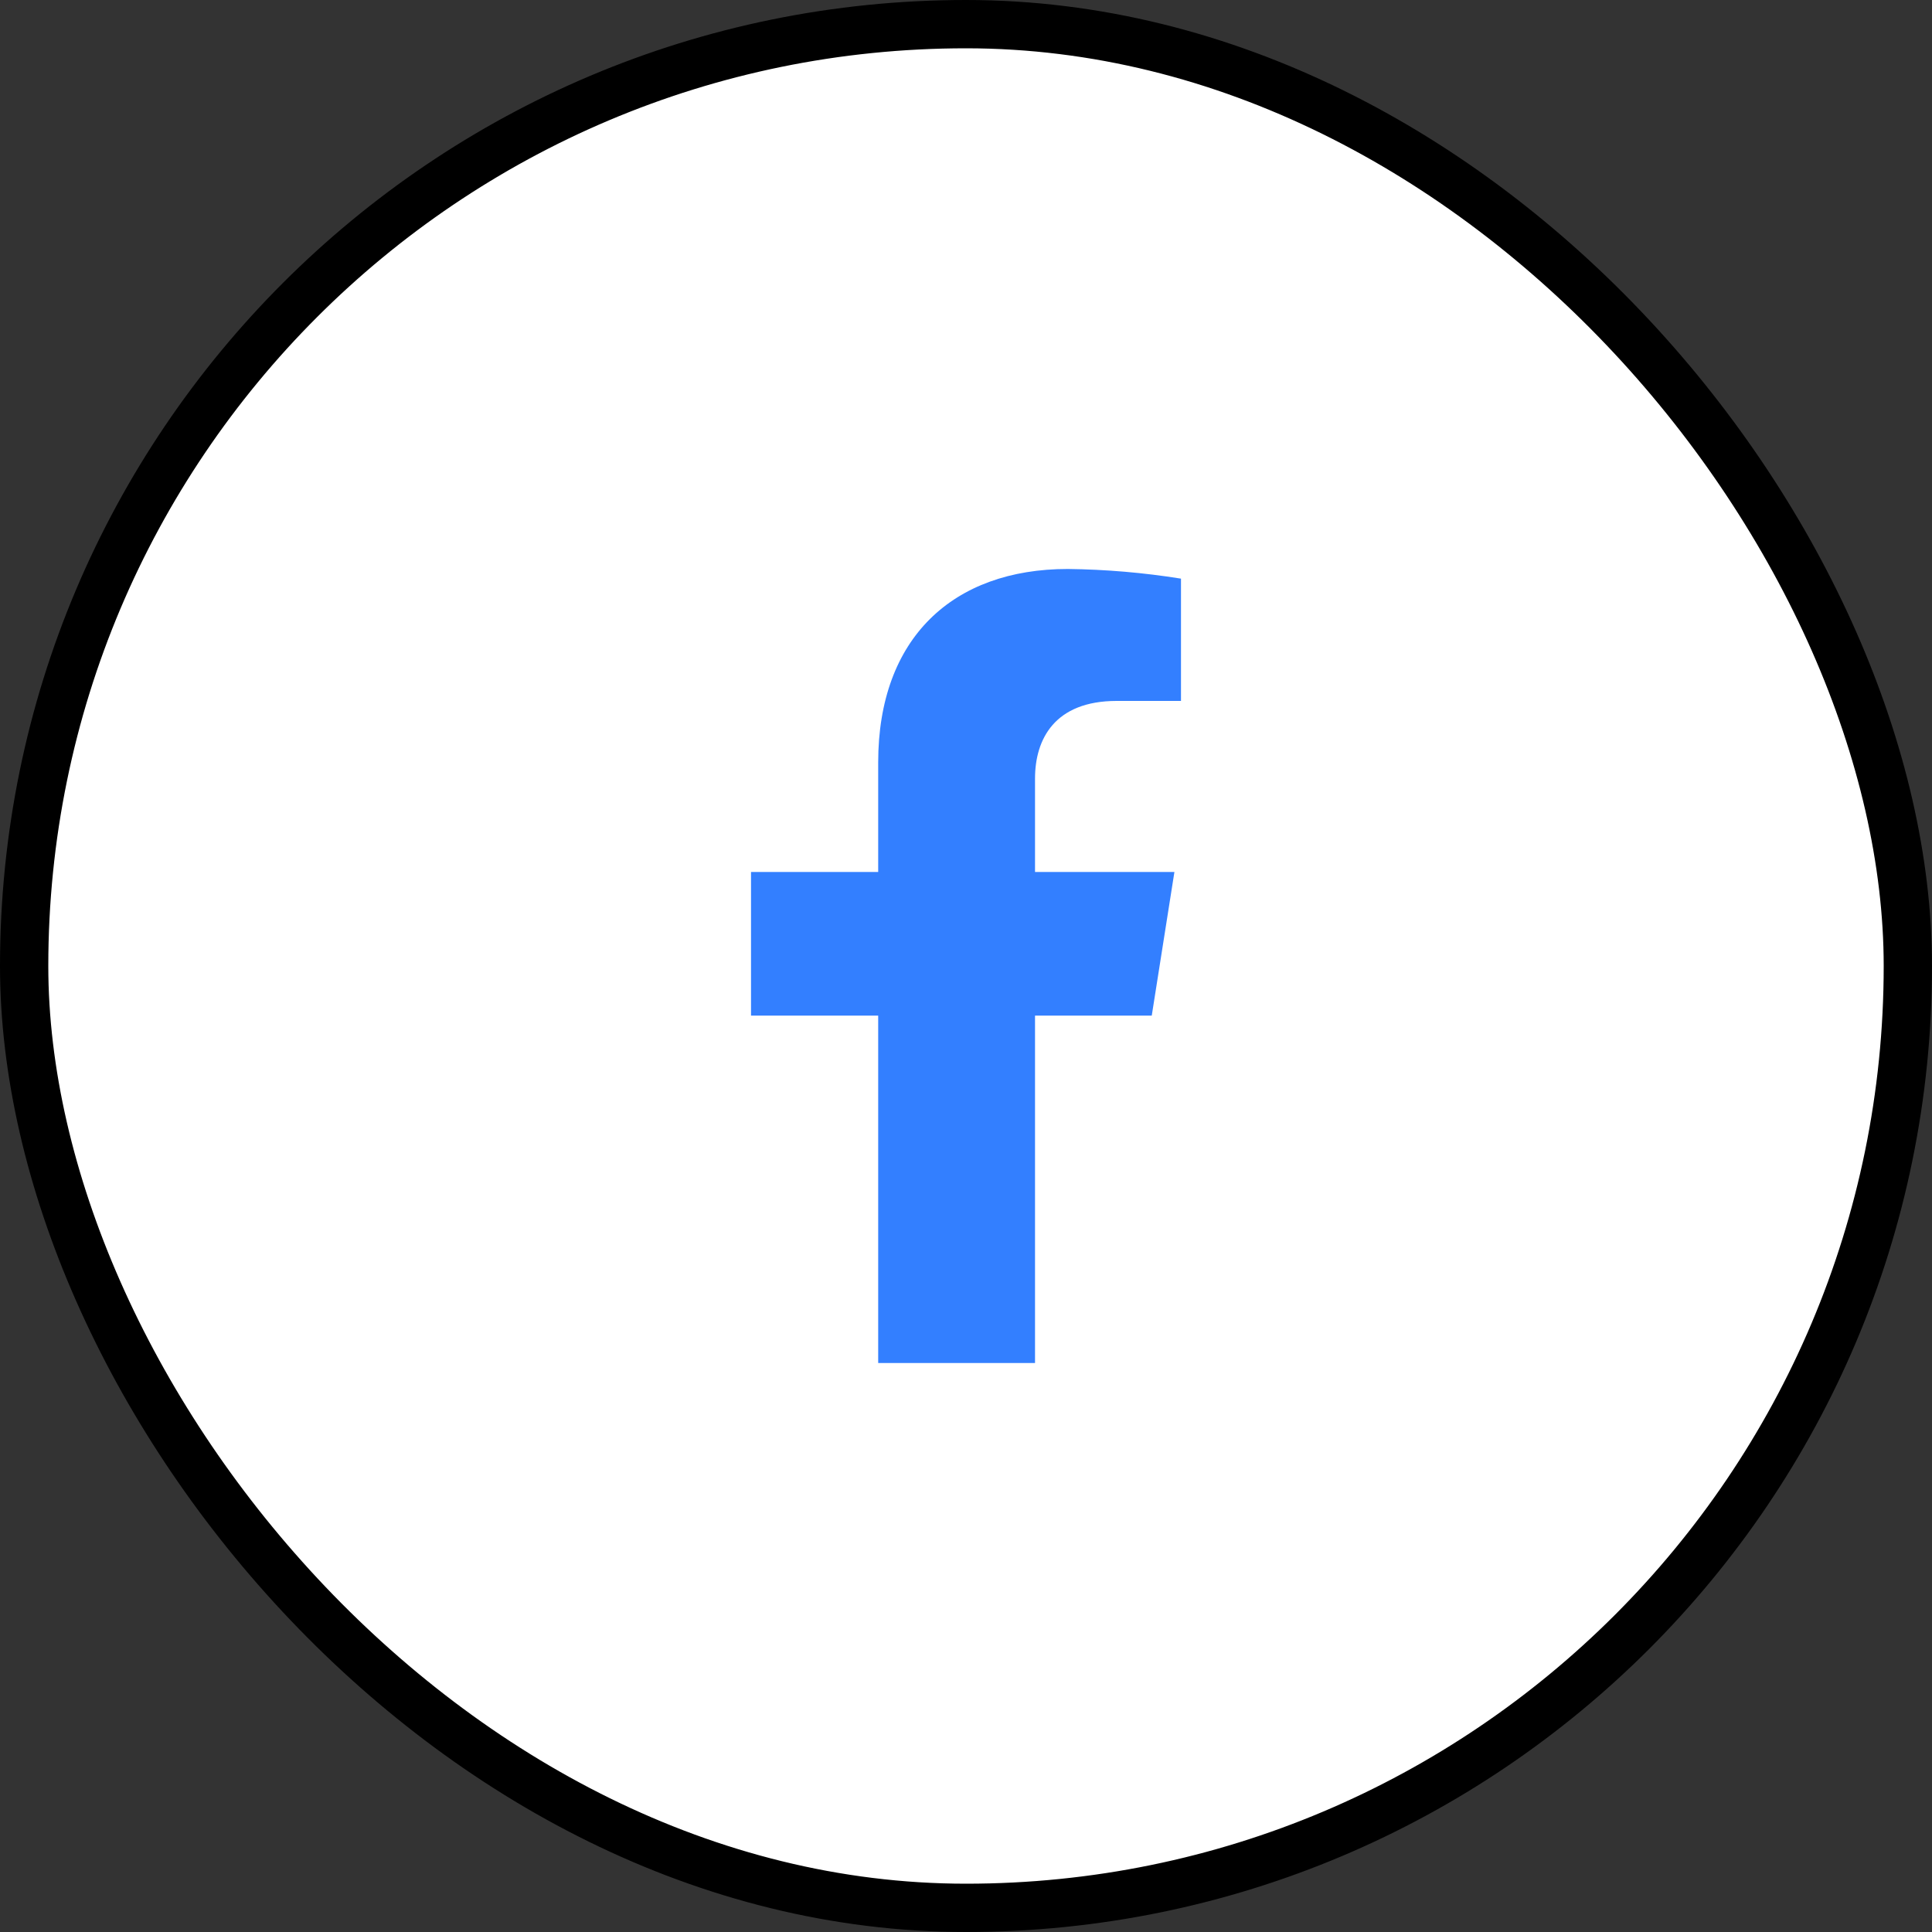
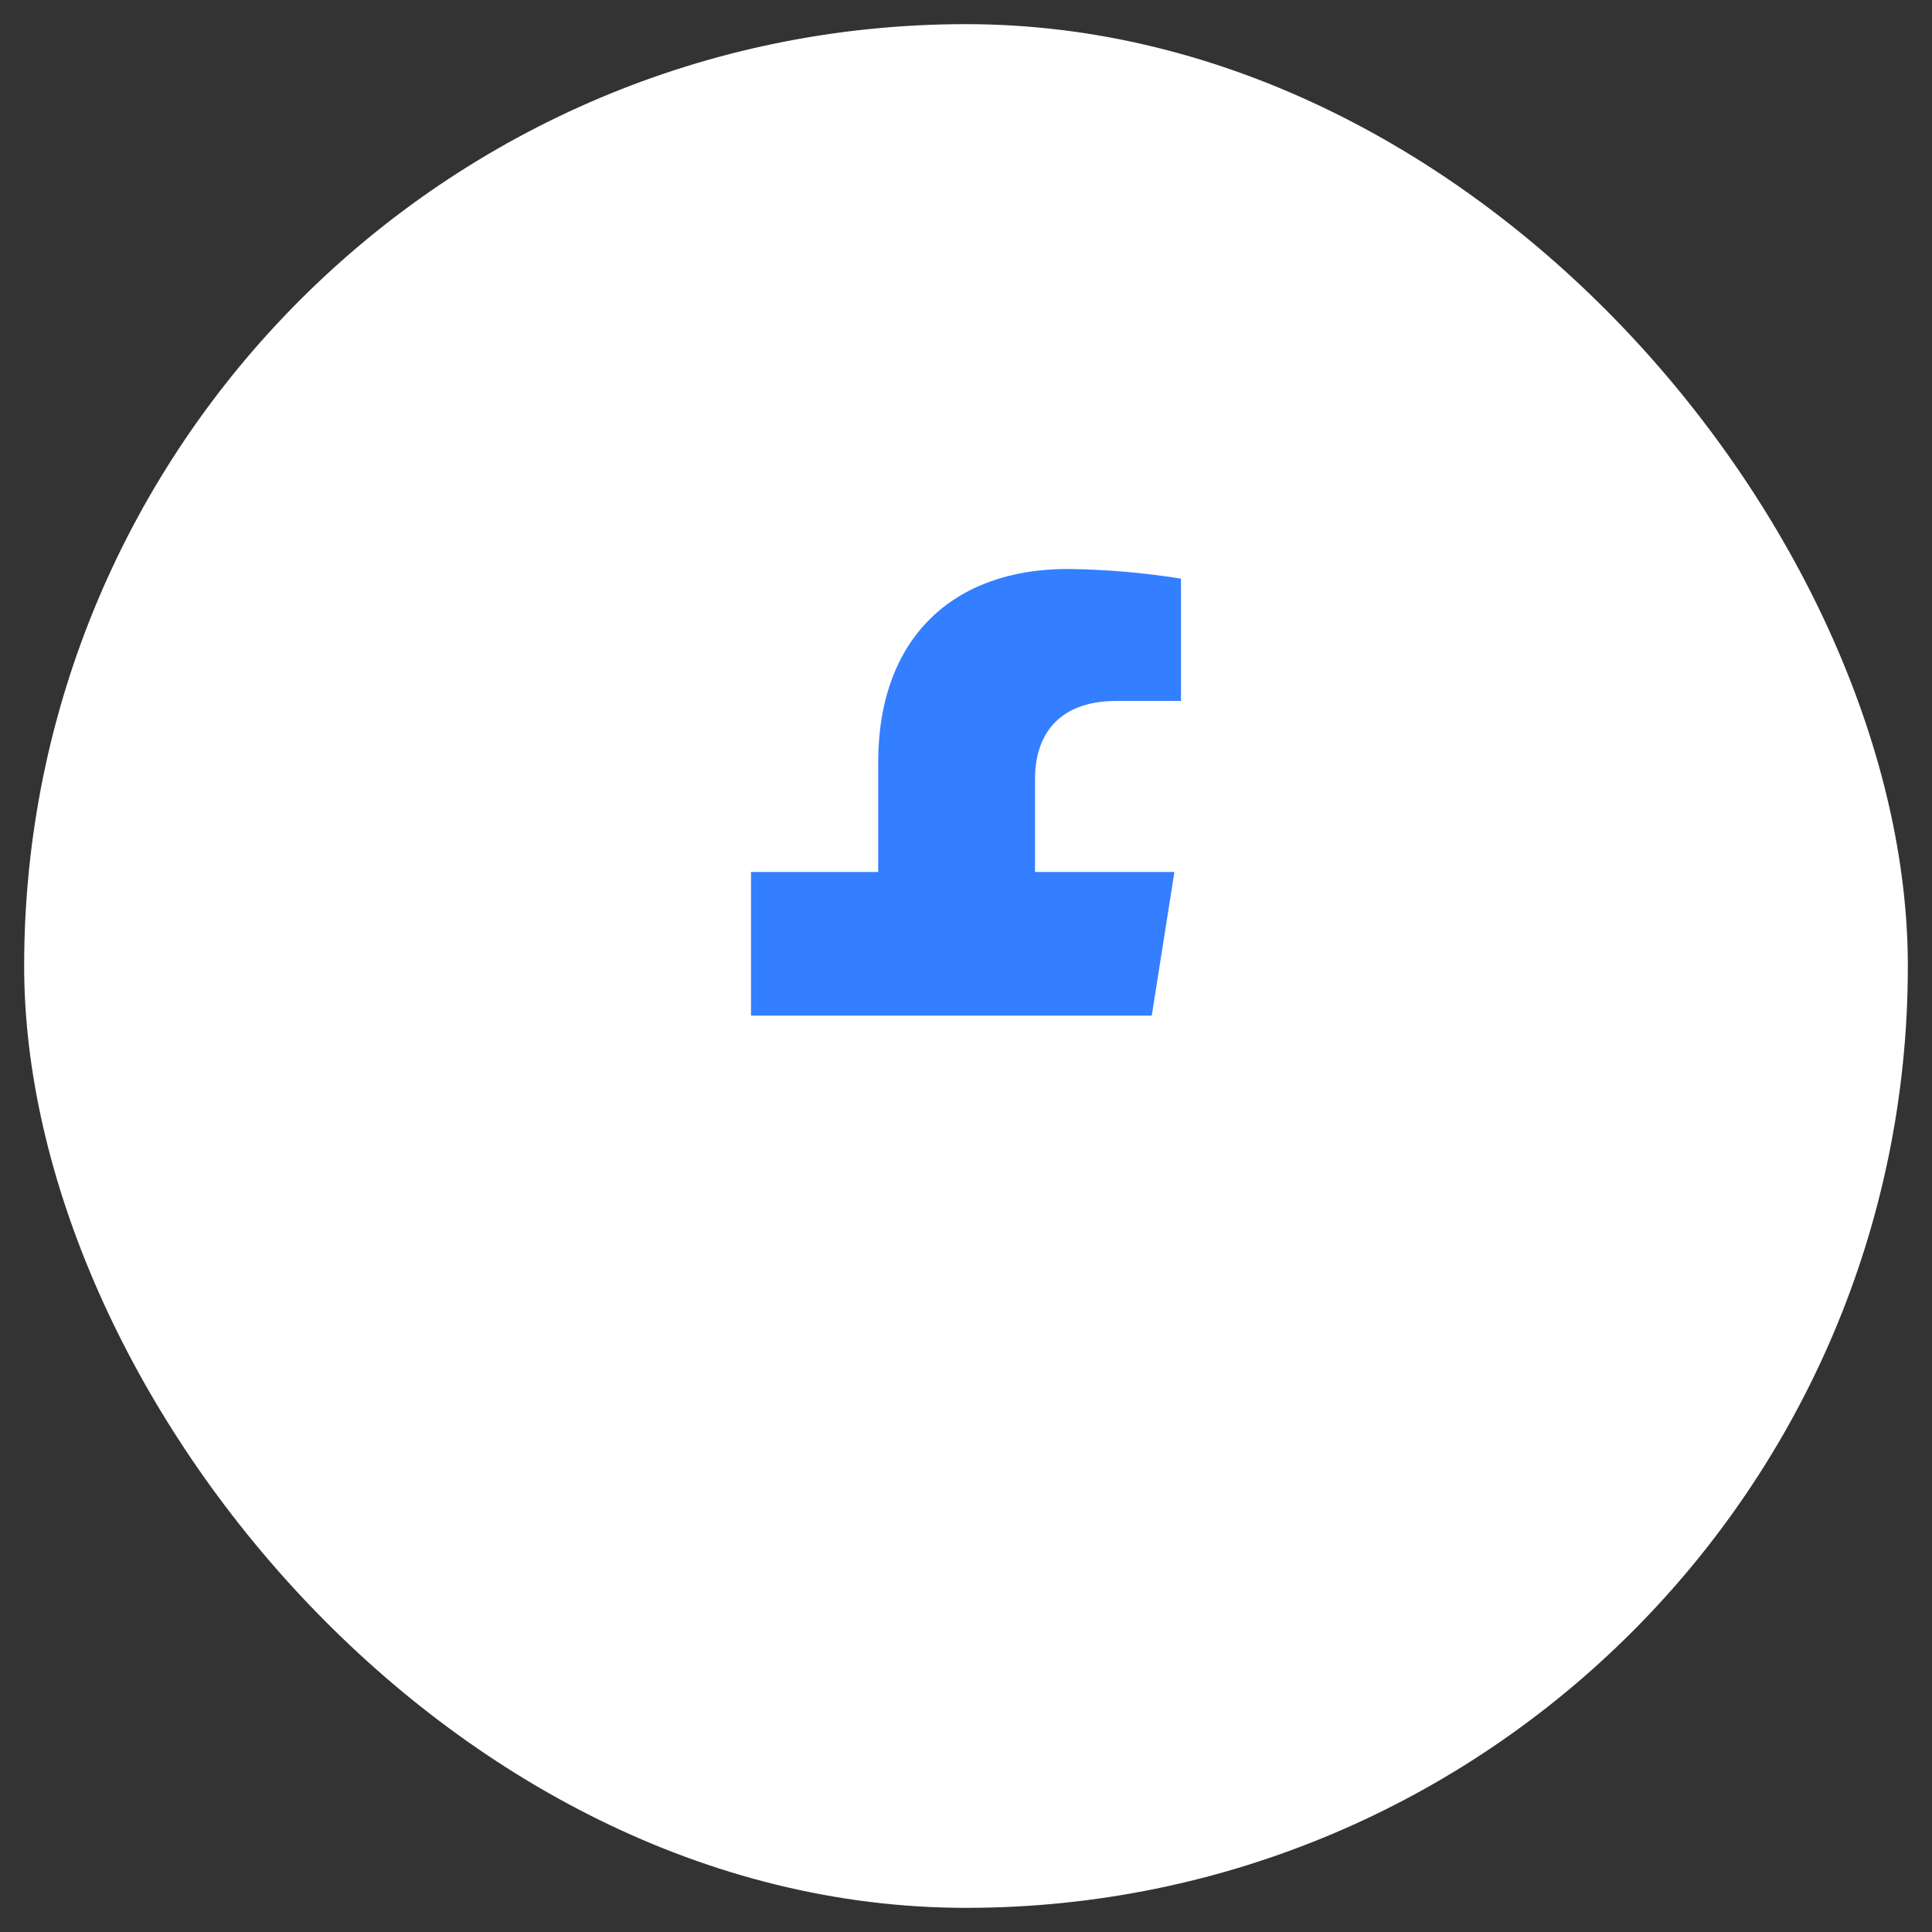
<svg xmlns="http://www.w3.org/2000/svg" width="40" height="40" viewBox="0 0 40 40" fill="none">
  <rect x="0" y="0" width="40" height="40" fill="#333333" stroke="none" />
  <rect x="0.5" y="0.5" width="39" height="39" rx="19.5" fill="white" />
-   <rect x="0.5" y="0.5" width="39" height="39" rx="19.5" stroke="black" />
-   <path d="M23.846 21.027L24.315 18.053H21.429V16.12C21.429 15.307 21.832 14.512 23.12 14.512H24.451V11.98C23.676 11.856 22.893 11.789 22.108 11.78C19.733 11.78 18.182 13.206 18.182 15.785V18.053H15.549V21.027H18.182V28.22H21.429V21.027H23.846Z" fill="#337FFF" />
+   <path d="M23.846 21.027L24.315 18.053H21.429V16.12C21.429 15.307 21.832 14.512 23.12 14.512H24.451V11.98C23.676 11.856 22.893 11.789 22.108 11.78C19.733 11.78 18.182 13.206 18.182 15.785V18.053H15.549V21.027H18.182H21.429V21.027H23.846Z" fill="#337FFF" />
</svg>